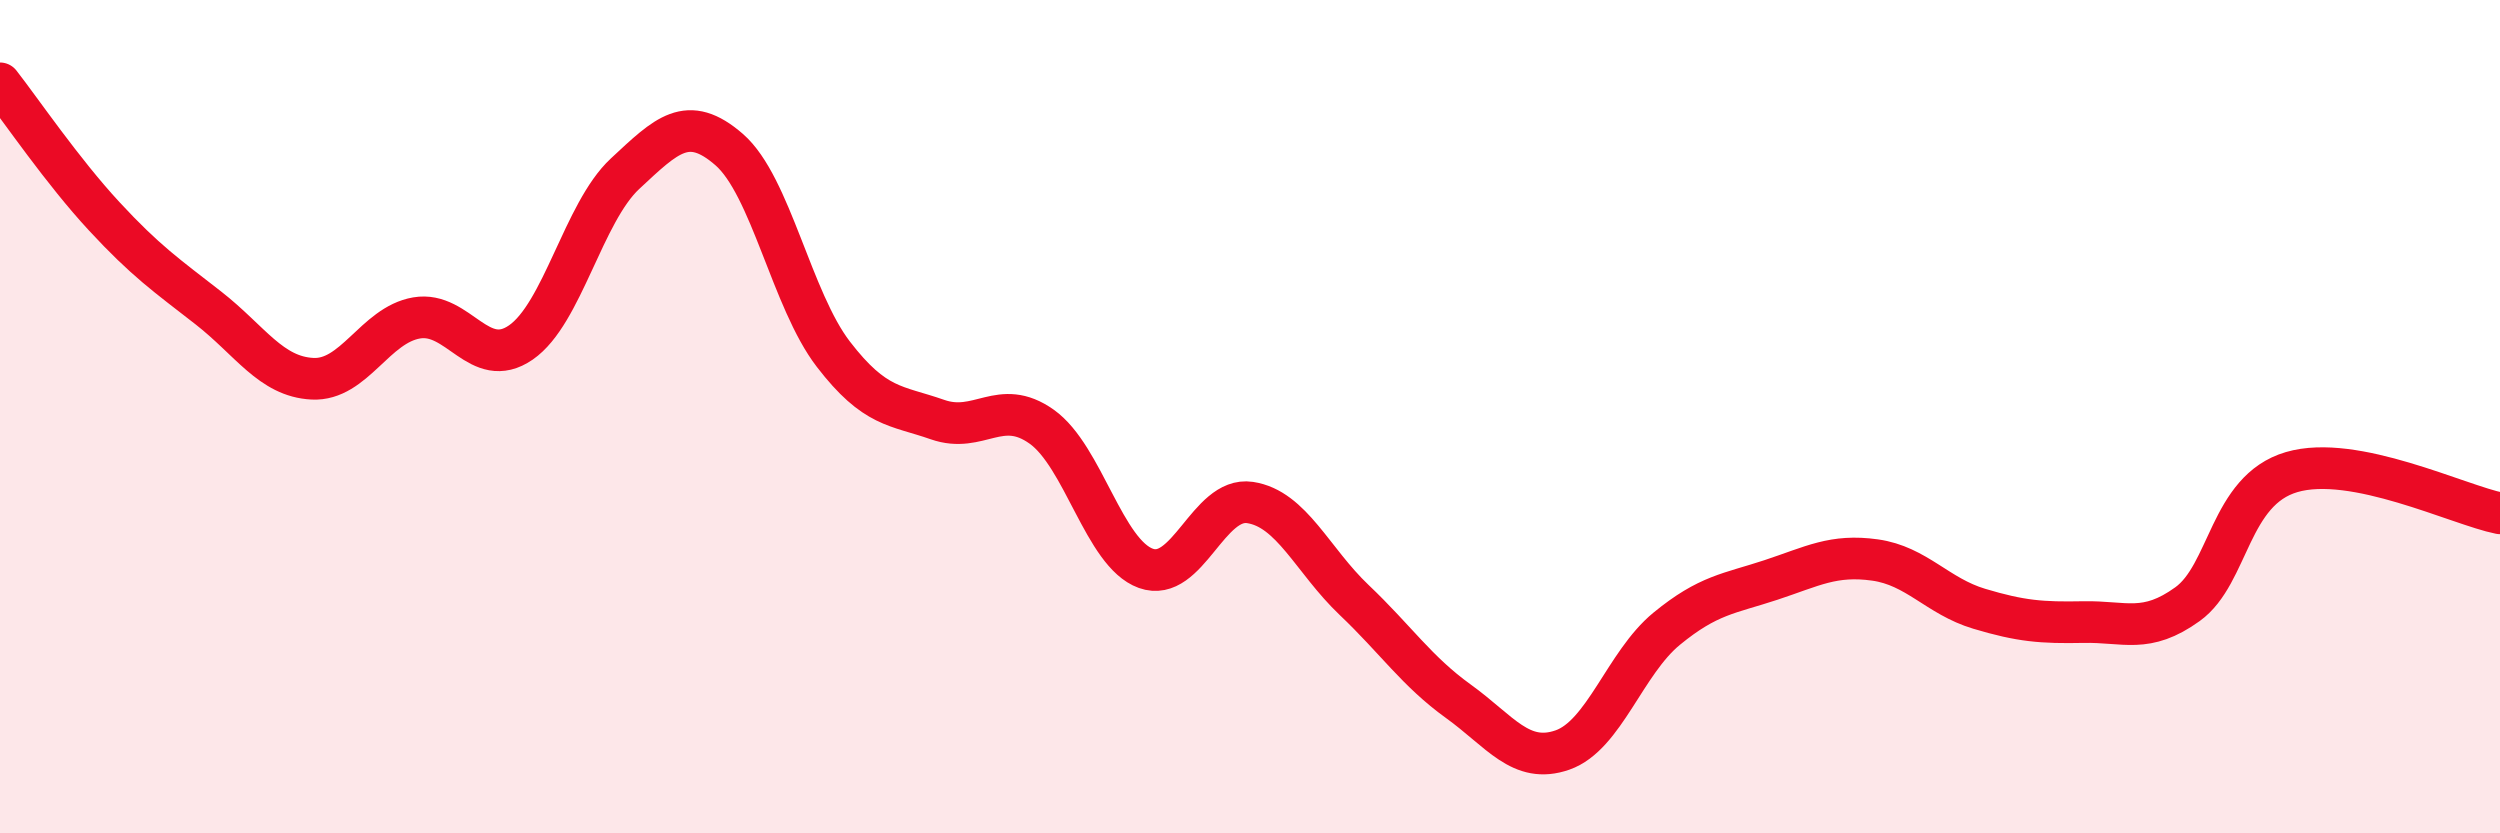
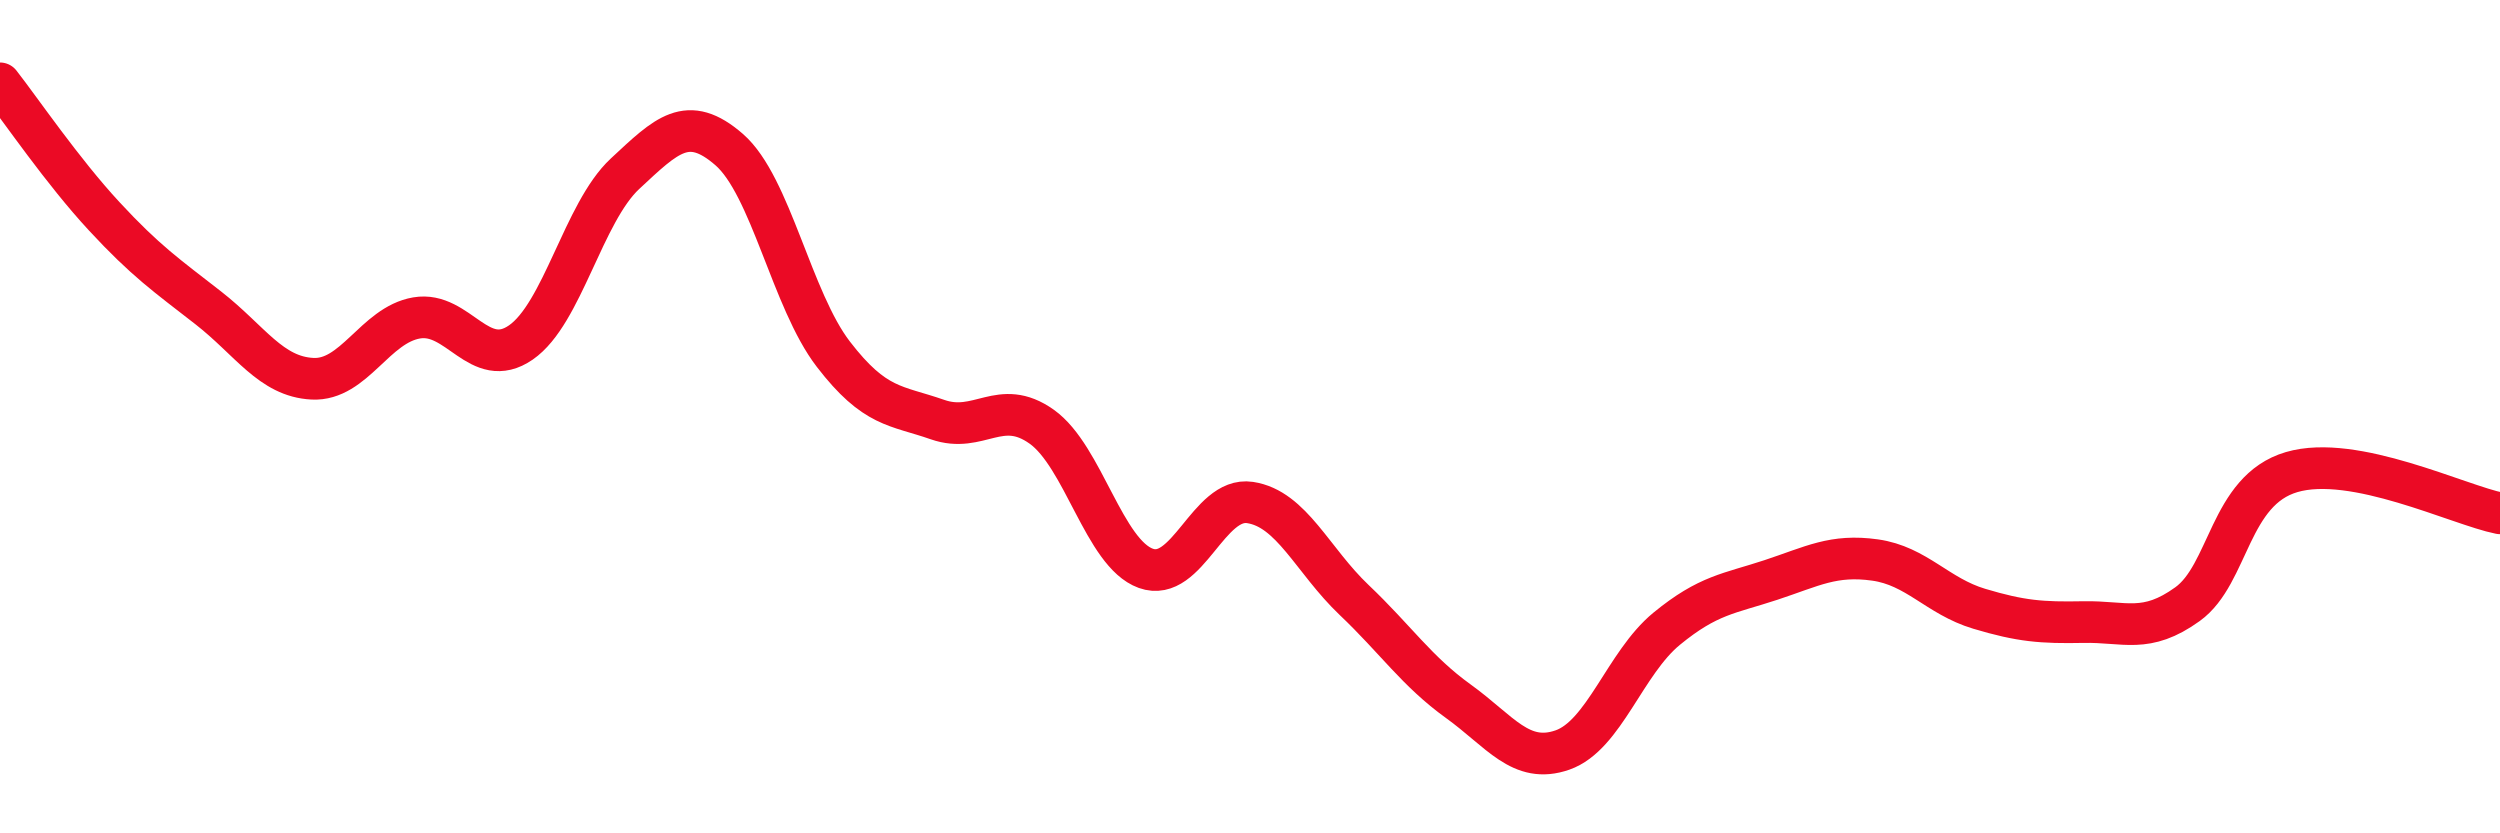
<svg xmlns="http://www.w3.org/2000/svg" width="60" height="20" viewBox="0 0 60 20">
-   <path d="M 0,2 C 0.5,2.64 1.5,4.11 2.5,5.19 C 3.5,6.27 4,6.61 5,7.39 C 6,8.17 6.5,9.04 7.5,9.09 C 8.5,9.14 9,7.8 10,7.63 C 11,7.46 11.5,8.91 12.5,8.22 C 13.5,7.53 14,5.1 15,4.17 C 16,3.24 16.5,2.72 17.5,3.59 C 18.5,4.46 19,7.2 20,8.5 C 21,9.8 21.5,9.72 22.5,10.07 C 23.5,10.42 24,9.53 25,10.24 C 26,10.95 26.5,13.28 27.5,13.64 C 28.5,14 29,11.91 30,12.06 C 31,12.21 31.5,13.45 32.5,14.4 C 33.5,15.35 34,16.11 35,16.83 C 36,17.55 36.5,18.35 37.5,18 C 38.5,17.65 39,15.91 40,15.09 C 41,14.27 41.5,14.25 42.5,13.92 C 43.5,13.59 44,13.3 45,13.44 C 46,13.58 46.5,14.31 47.5,14.61 C 48.5,14.91 49,14.95 50,14.93 C 51,14.91 51.5,15.22 52.5,14.5 C 53.5,13.78 53.5,11.77 55,11.33 C 56.5,10.89 59,12.12 60,12.32L60 20L0 20Z" fill="#EB0A25" opacity="0.1" stroke-linecap="round" stroke-linejoin="round" />
  <path d="M 0,2 C 0.5,2.64 1.5,4.11 2.5,5.19 C 3.5,6.27 4,6.61 5,7.39 C 6,8.17 6.5,9.04 7.5,9.09 C 8.5,9.14 9,7.8 10,7.63 C 11,7.46 11.5,8.91 12.5,8.22 C 13.5,7.53 14,5.1 15,4.17 C 16,3.24 16.5,2.72 17.5,3.59 C 18.5,4.46 19,7.2 20,8.5 C 21,9.8 21.5,9.72 22.5,10.07 C 23.5,10.42 24,9.53 25,10.24 C 26,10.95 26.5,13.28 27.5,13.64 C 28.5,14 29,11.91 30,12.06 C 31,12.21 31.5,13.45 32.5,14.4 C 33.5,15.35 34,16.11 35,16.83 C 36,17.55 36.5,18.35 37.5,18 C 38.5,17.65 39,15.91 40,15.09 C 41,14.27 41.5,14.25 42.5,13.92 C 43.5,13.59 44,13.3 45,13.44 C 46,13.58 46.5,14.31 47.5,14.61 C 48.5,14.91 49,14.95 50,14.93 C 51,14.91 51.5,15.22 52.5,14.5 C 53.5,13.78 53.5,11.77 55,11.33 C 56.5,10.89 59,12.12 60,12.32" stroke="#EB0A25" stroke-width="1" fill="none" stroke-linecap="round" stroke-linejoin="round" />
</svg>